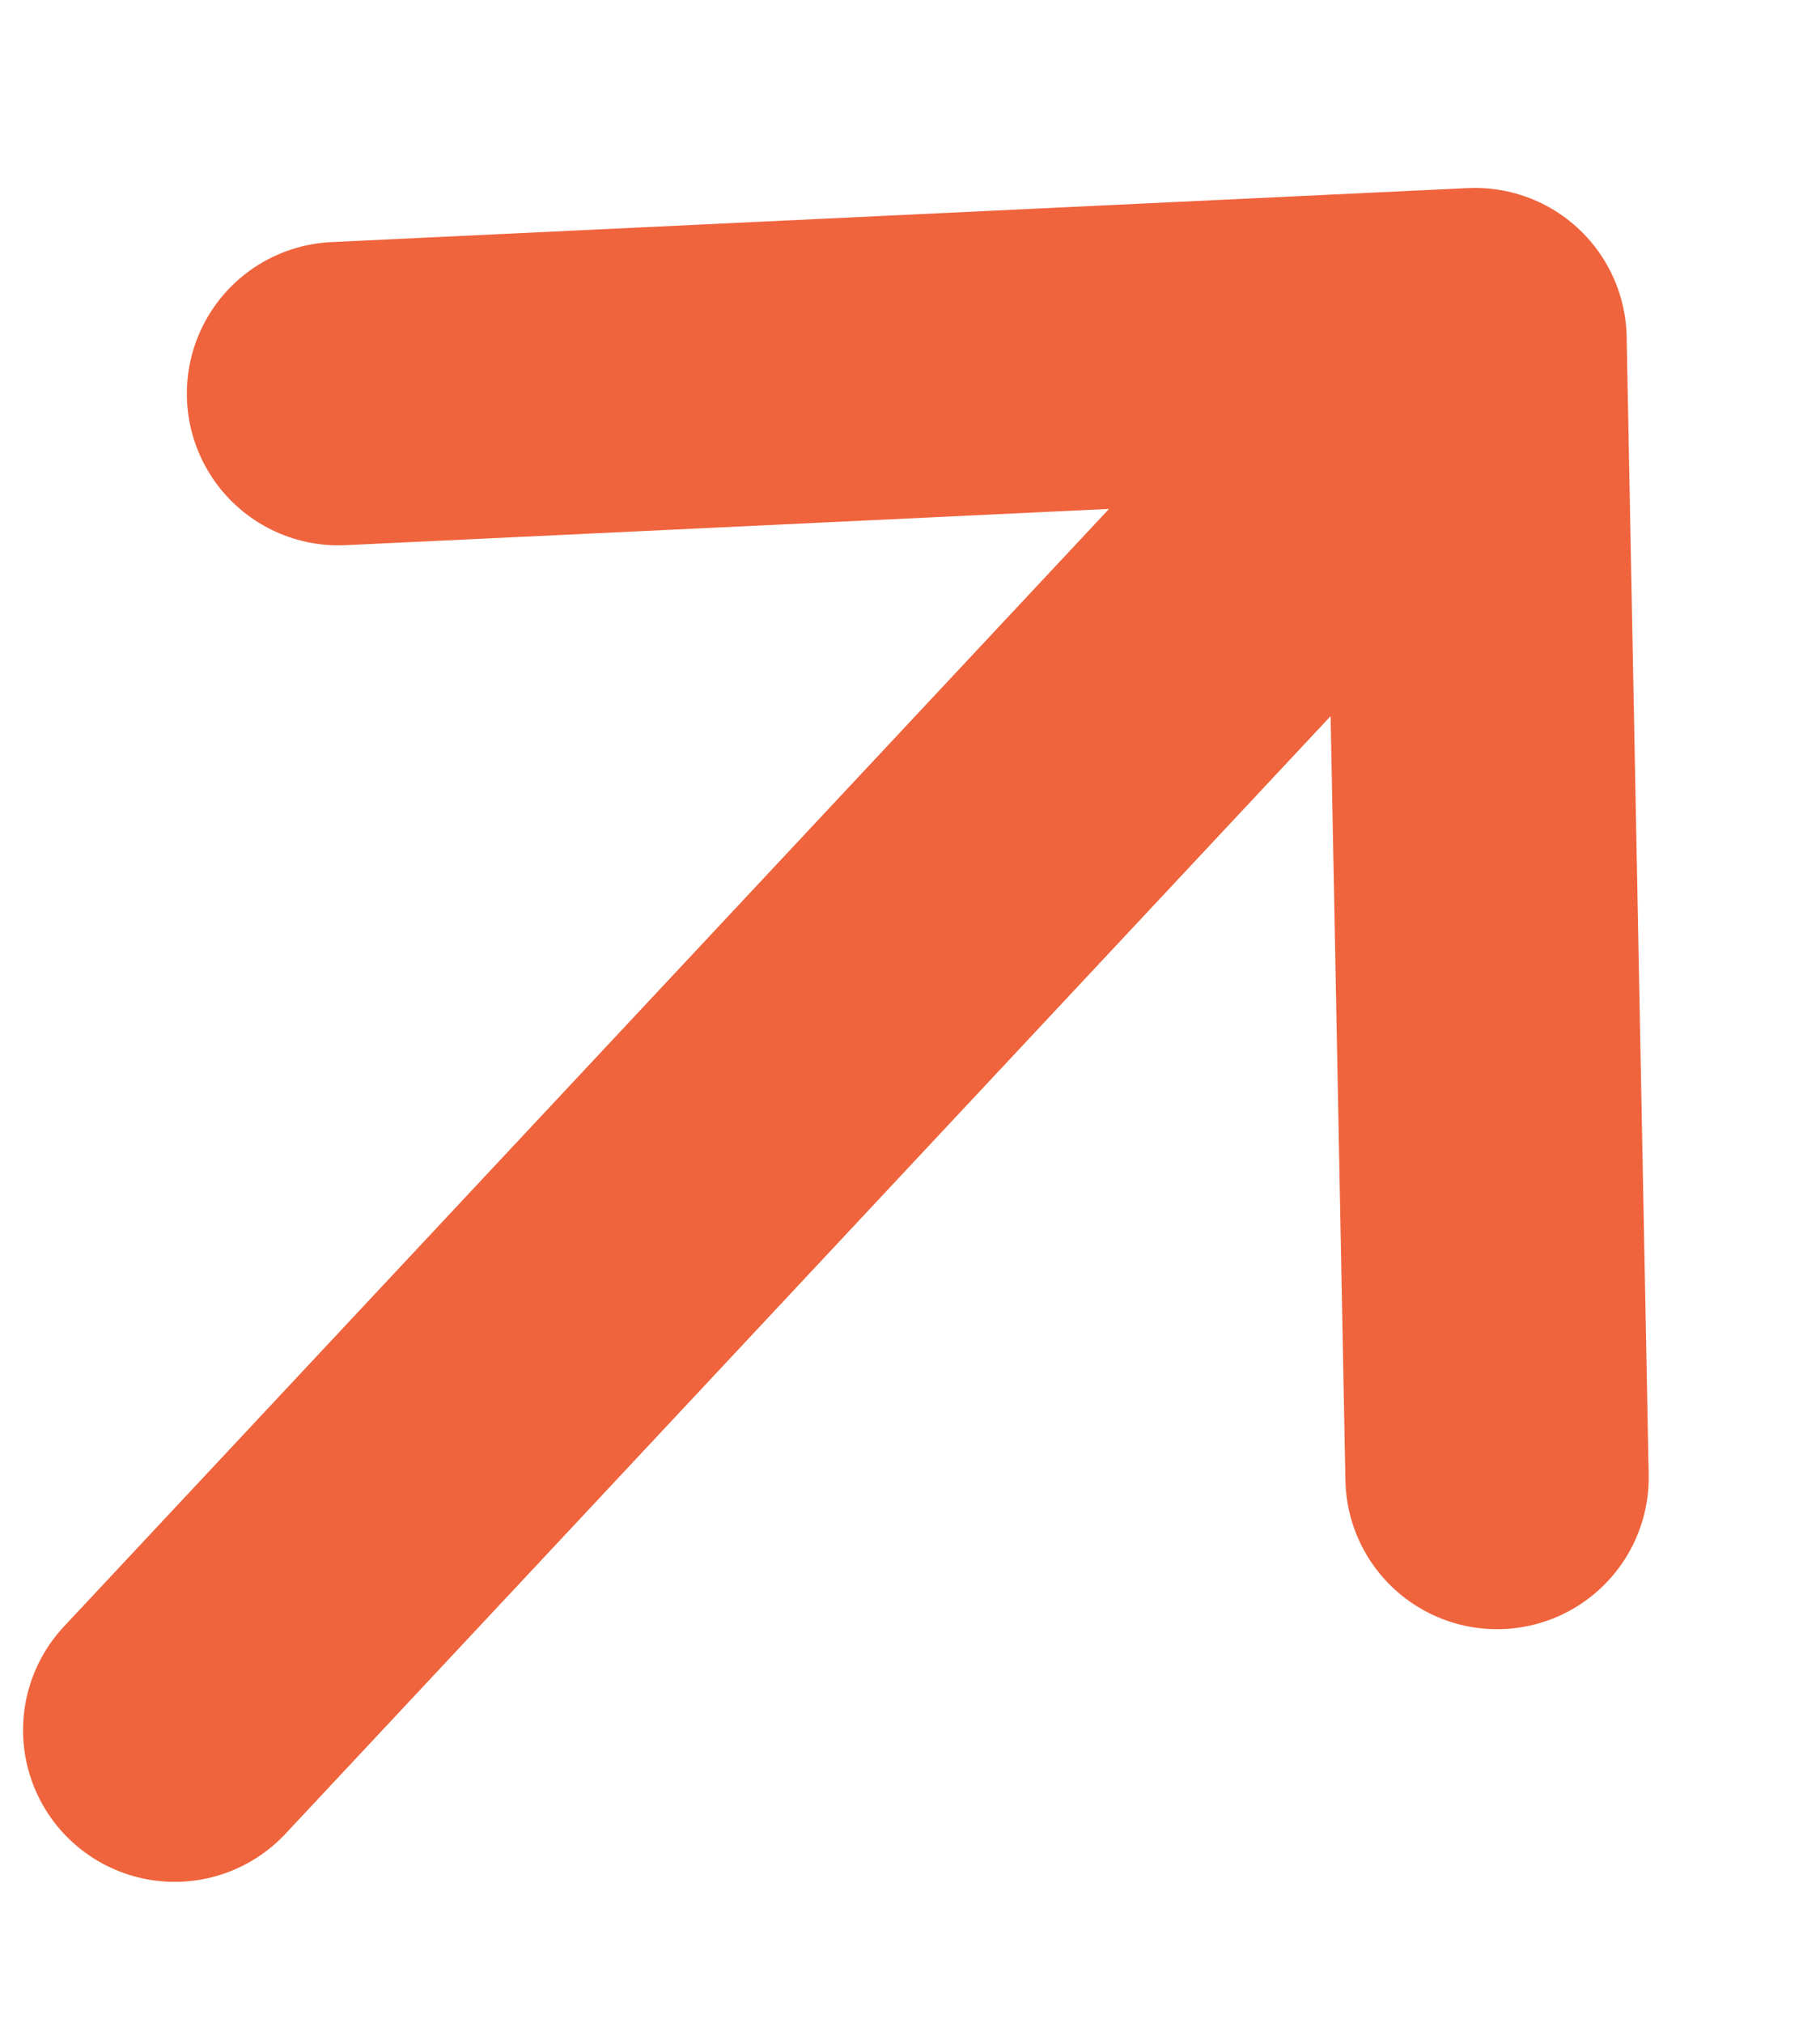
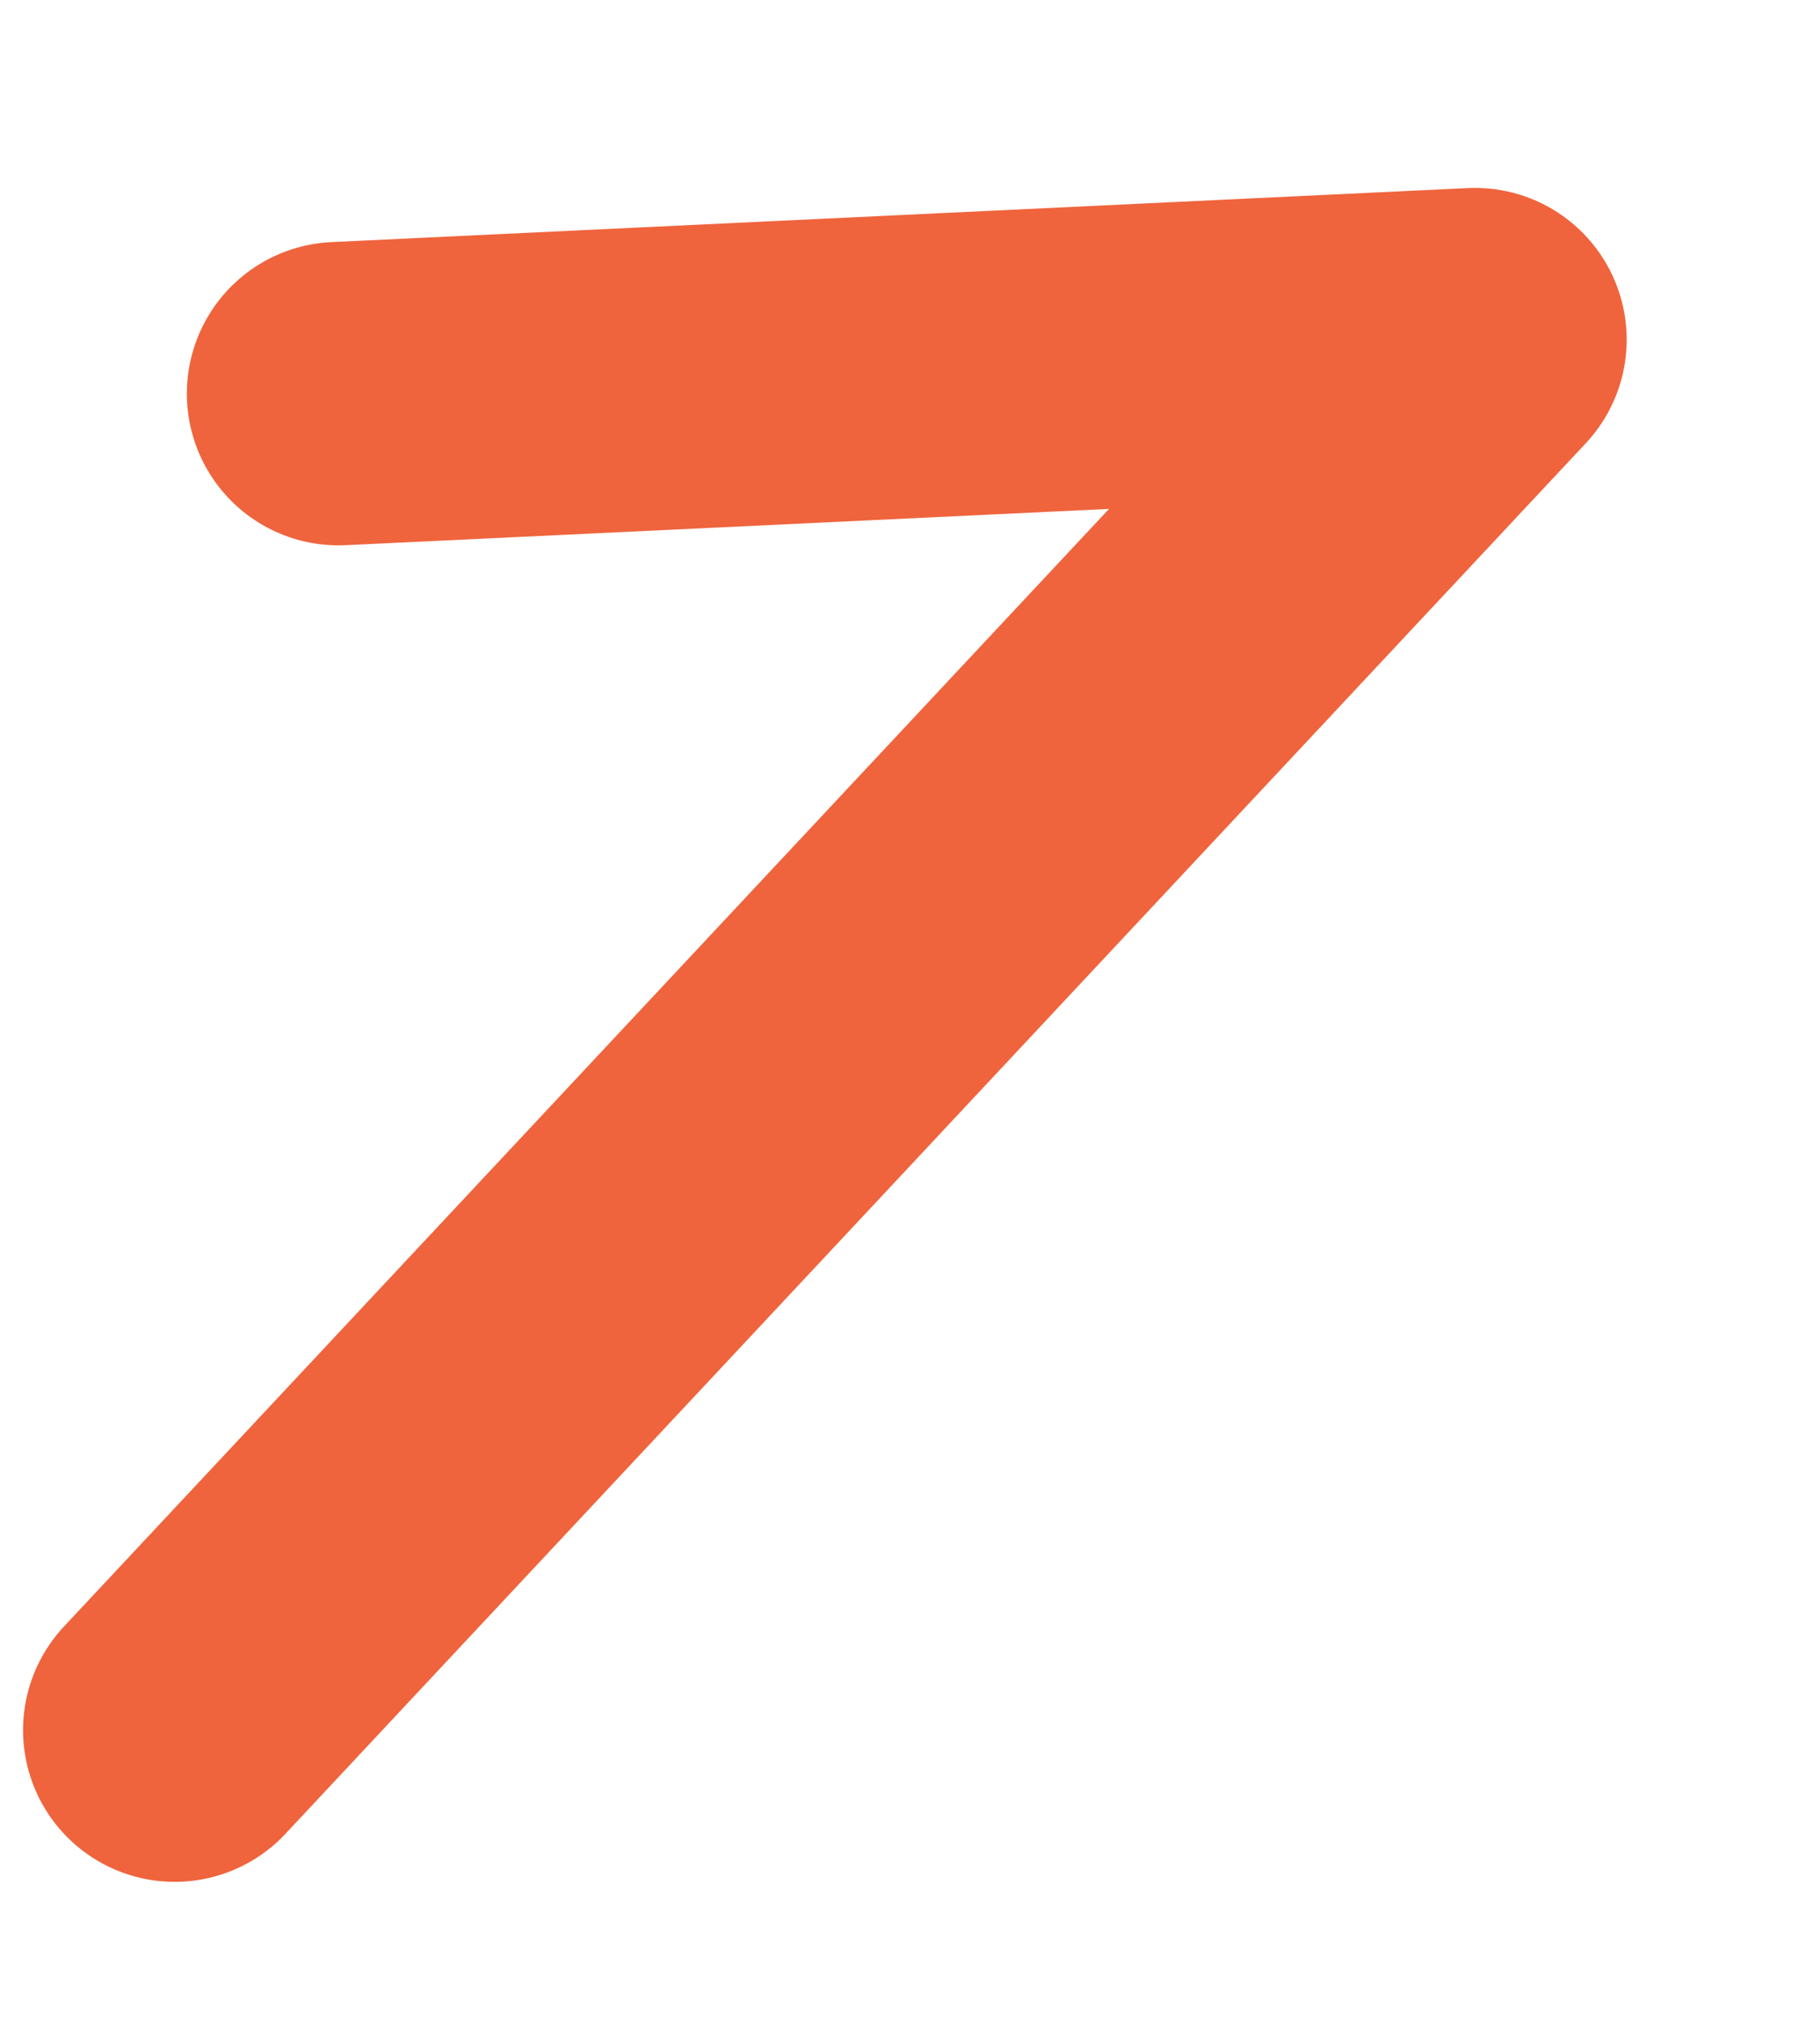
<svg xmlns="http://www.w3.org/2000/svg" width="9" height="10" viewBox="0 0 9 10" fill="none">
-   <path d="M7.294 1.679L1.674 1.946M7.294 1.679L7.403 7.304M7.294 1.679L0.864 8.553" stroke="#EF643D" stroke-width="1.5" stroke-linecap="round" stroke-linejoin="round" />
+   <path d="M7.294 1.679L1.674 1.946M7.294 1.679M7.294 1.679L0.864 8.553" stroke="#EF643D" stroke-width="1.5" stroke-linecap="round" stroke-linejoin="round" />
</svg>